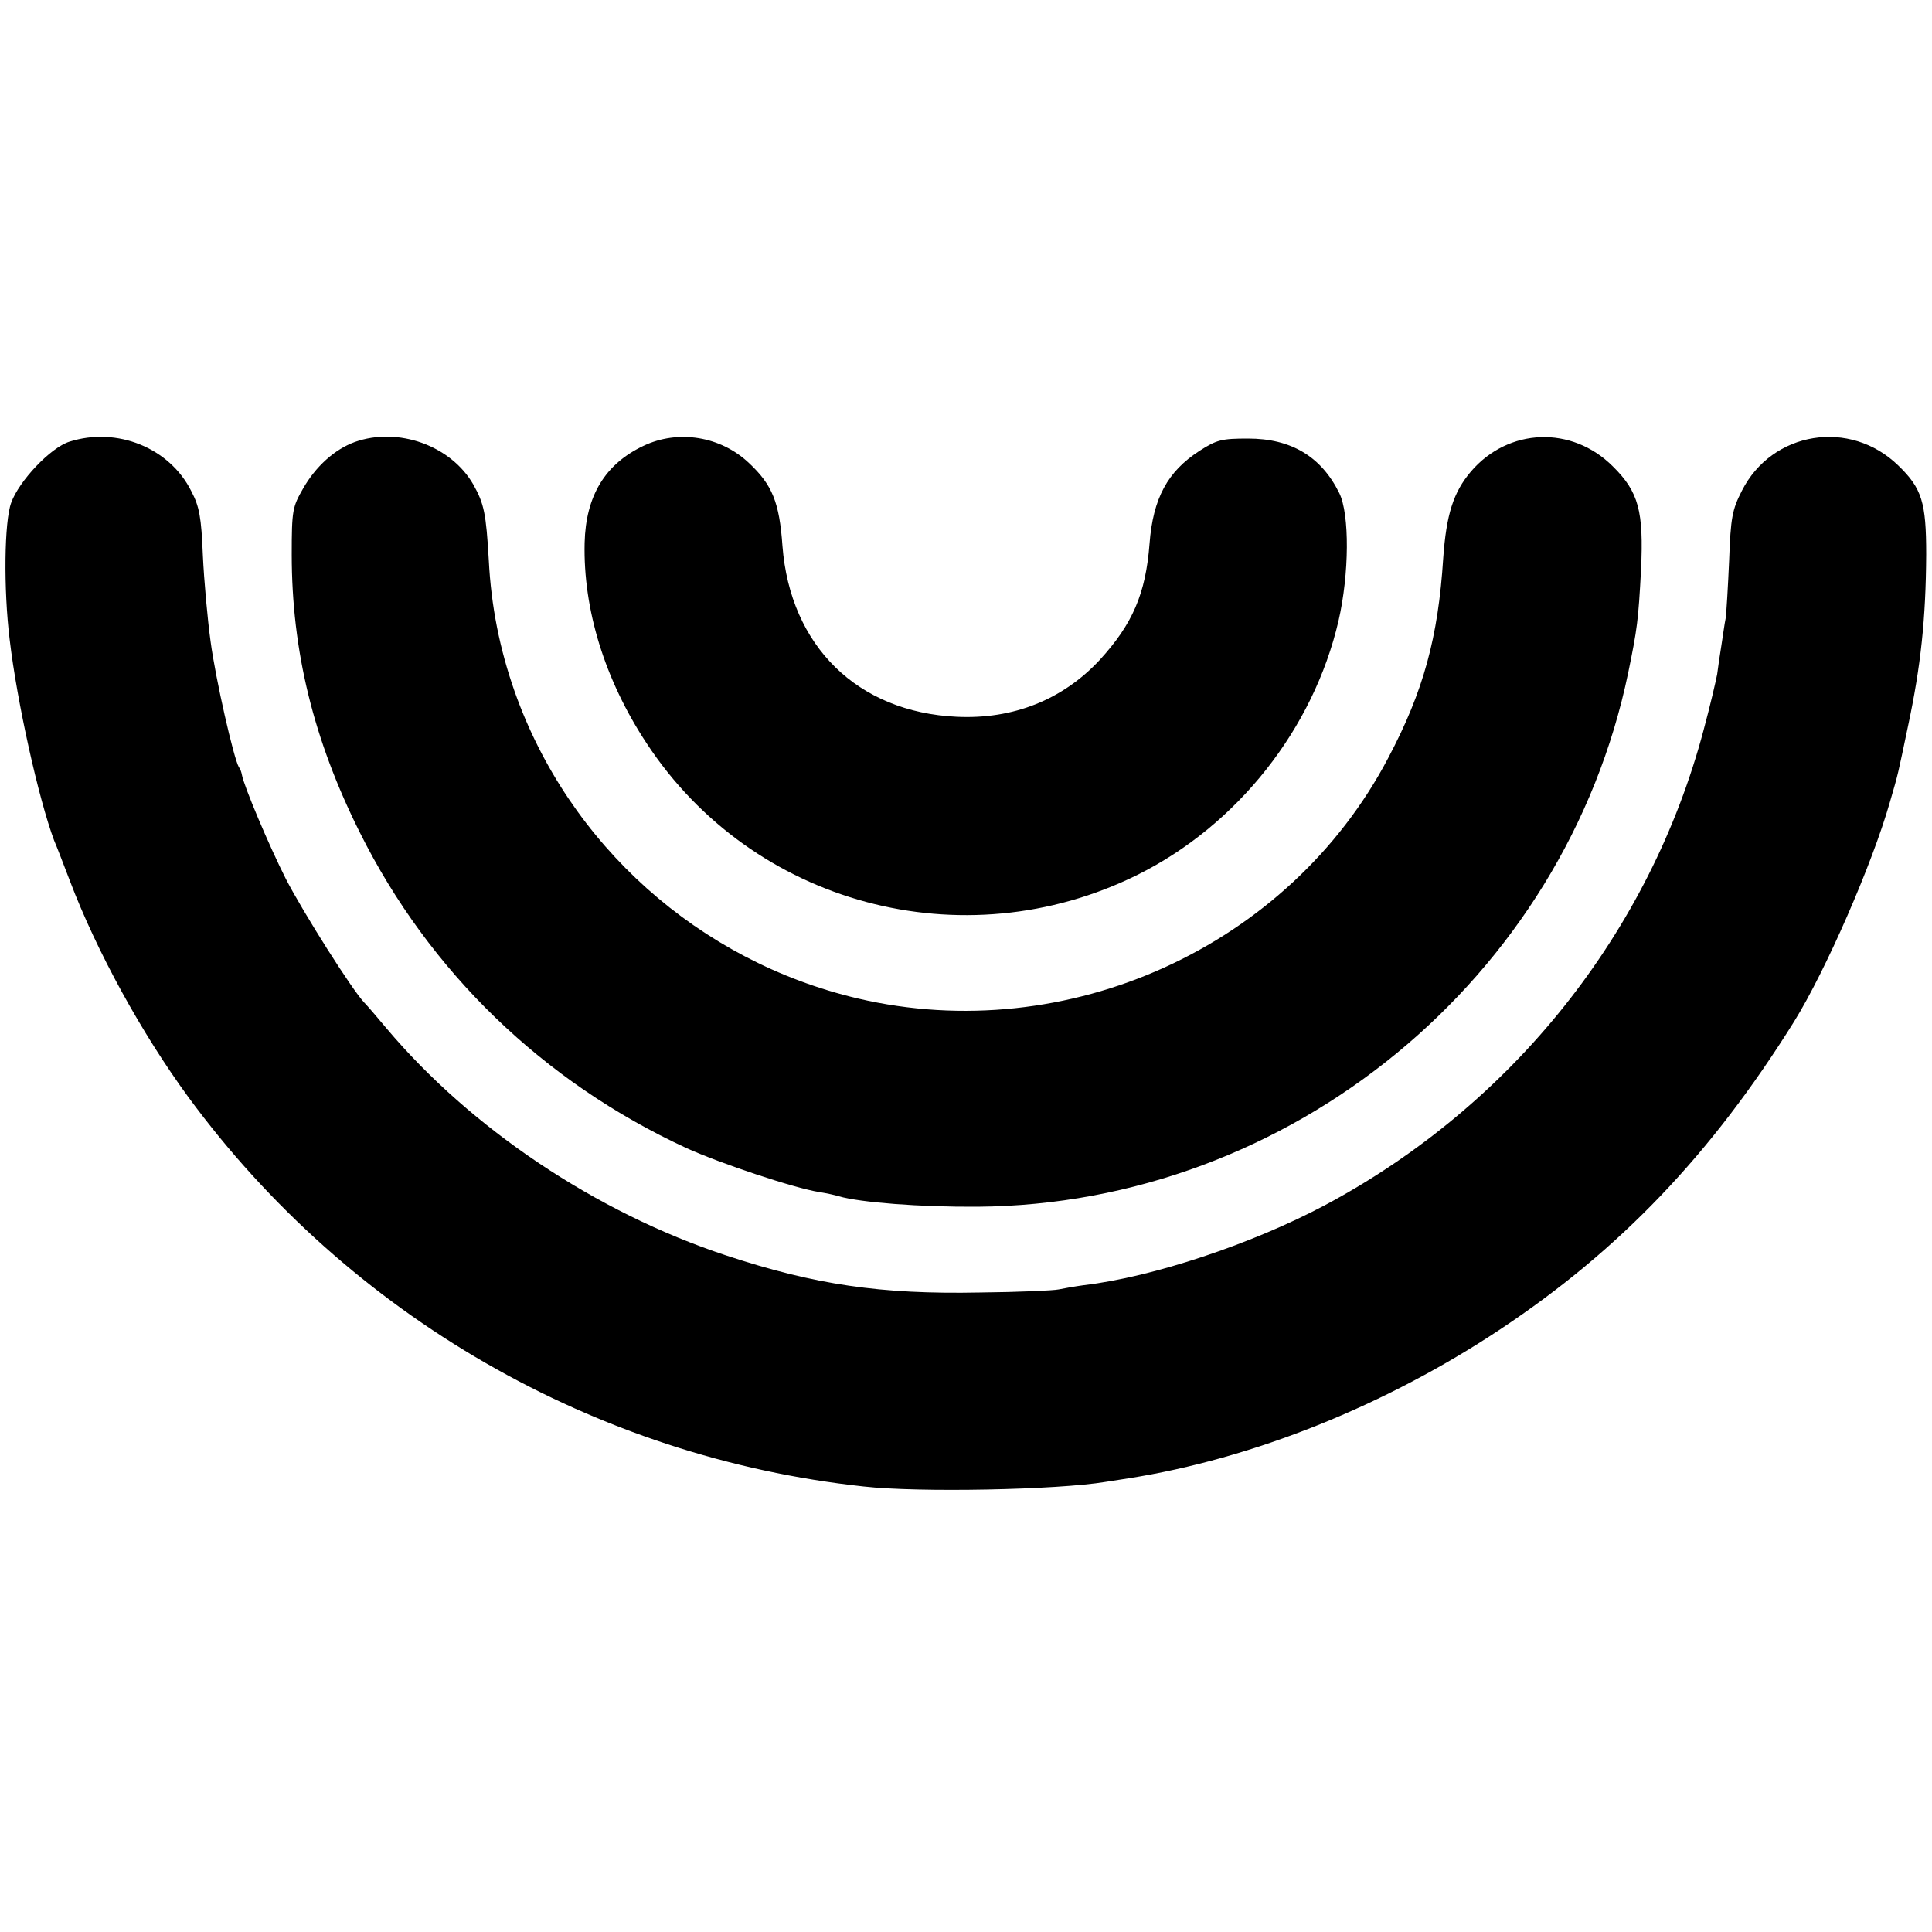
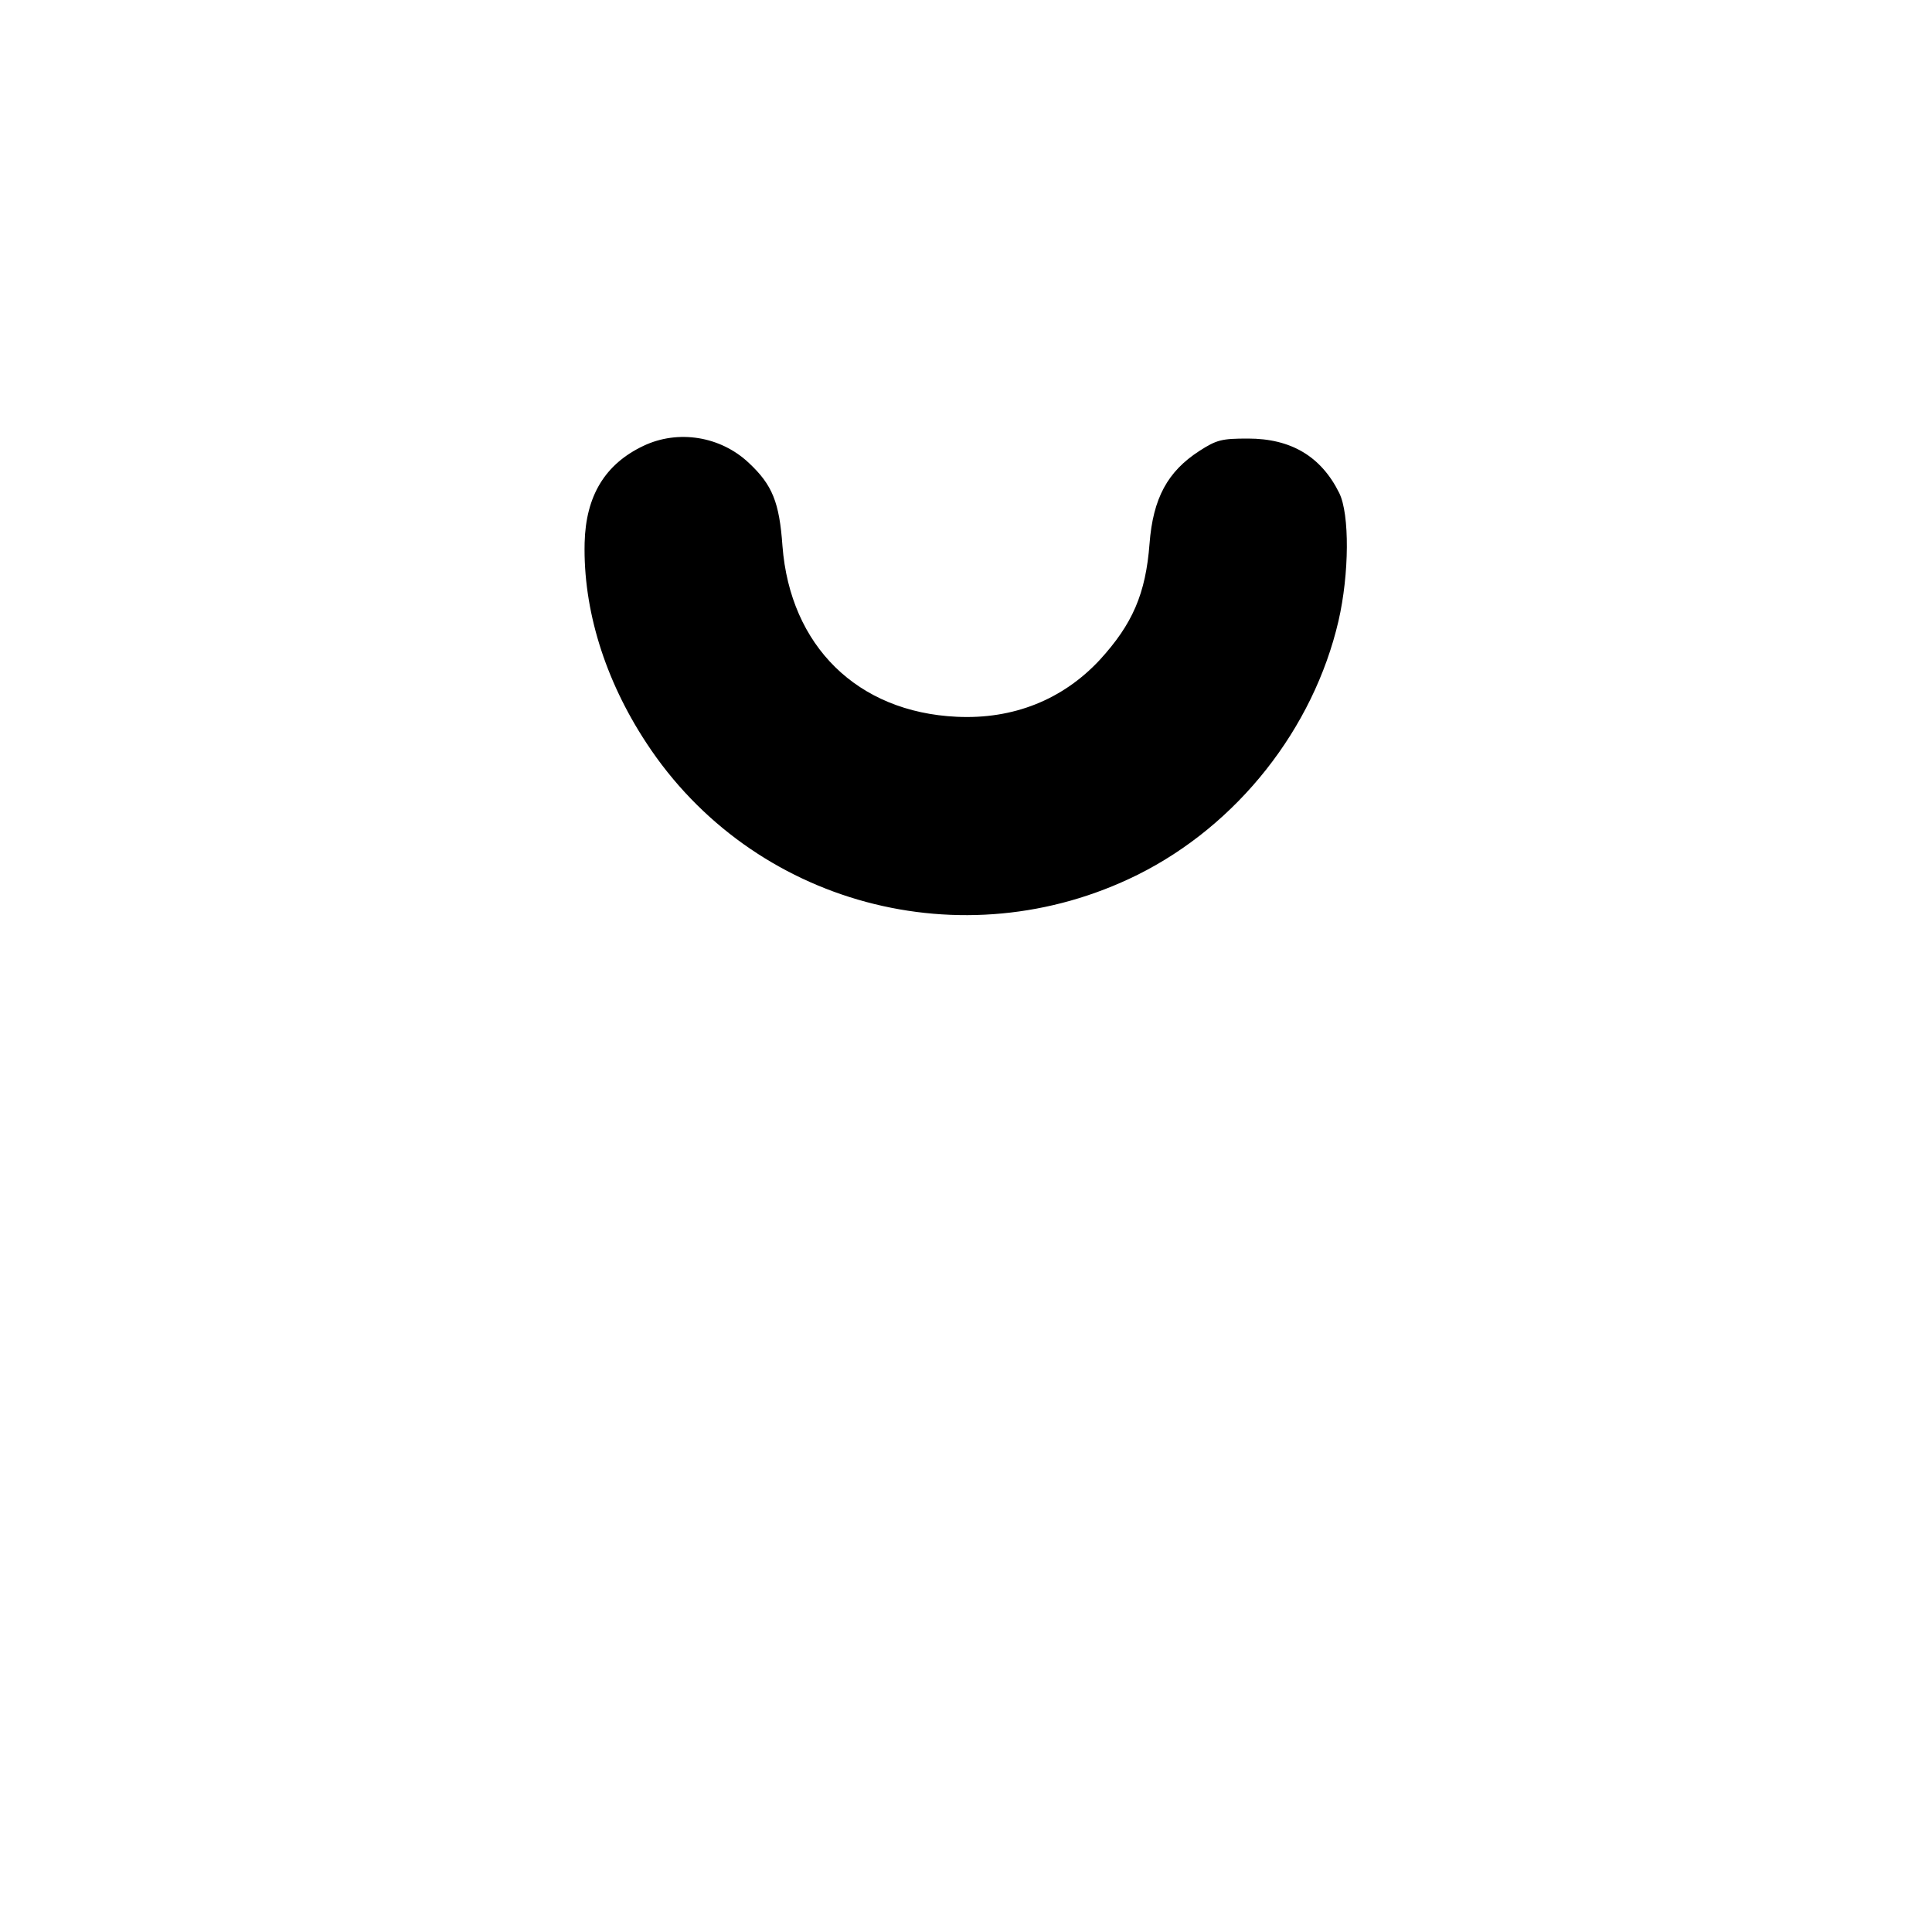
<svg xmlns="http://www.w3.org/2000/svg" version="1.0" width="500pt" height="500pt" viewBox="0 0 500 500" preserveAspectRatio="xMidYMid meet">
  <g transform="translate(0,500) scale(0.1,-0.1)" fill="#000000" stroke="none">
-     <path d="M180 3857 c-49 -15 -131 -102 -151 -158 -18 -48 -20 -224 -4 -354 19 -162 75 -413 115 -520 5 -11 23 -58 41 -105 69 -182 186 -395 307 -560 415 -565 1052 -932 1747 -1007 142 -16 501 -9 627 12 13 2 39 6 58 9 323 51 665 188 963 386 310 206 546 453 760 796 82 132 202 407 248 568 23 79 20 69 47 197 33 155 46 277 47 444 0 135 -11 171 -72 230 -125 122 -327 89 -405 -65 -25 -49 -29 -69 -33 -180 -3 -68 -7 -136 -9 -150 -3 -14 -7 -45 -11 -70 -4 -25 -9 -58 -11 -75 -3 -16 -18 -81 -35 -144 -139 -524 -495 -971 -980 -1230 -188 -100 -445 -186 -624 -207 -22 -3 -51 -8 -65 -11 -14 -3 -106 -7 -205 -8 -256 -5 -426 20 -656 96 -336 111 -660 328 -879 588 -25 30 -50 59 -57 66 -31 32 -158 233 -203 320 -44 87 -109 241 -114 270 -1 6 -4 15 -8 20 -13 22 -60 227 -73 325 -8 58 -17 158 -20 223 -4 99 -9 126 -30 166 -56 112 -192 167 -315 128z" />
-     <path d="M918 3856 c-52 -19 -101 -63 -134 -121 -27 -47 -29 -56 -29 -170 0 -249 56 -479 176 -719 180 -361 475 -646 845 -817 88 -40 280 -104 344 -114 19 -3 42 -8 51 -11 56 -16 210 -28 359 -27 808 6 1520 590 1684 1383 23 112 26 134 33 266 7 151 -6 201 -73 267 -106 106 -270 100 -367 -13 -46 -54 -64 -112 -72 -225 -13 -204 -51 -344 -142 -516 -257 -490 -831 -750 -1373 -623 -412 97 -748 398 -888 794 -39 111 -61 222 -67 340 -7 121 -12 146 -40 196 -58 101 -195 150 -307 110z" />
    <path d="M1665 3846 c-99 -47 -149 -129 -152 -251 -4 -172 52 -354 160 -518 274 -418 819 -565 1271 -341 259 129 455 378 520 657 28 122 29 276 2 331 -47 95 -125 141 -236 141 -68 0 -81 -3 -126 -32 -82 -53 -120 -122 -129 -240 -10 -130 -44 -208 -129 -301 -96 -103 -224 -154 -370 -147 -257 12 -431 183 -451 442 -8 113 -26 158 -87 215 -73 69 -183 87 -273 44z" />
  </g>
</svg>